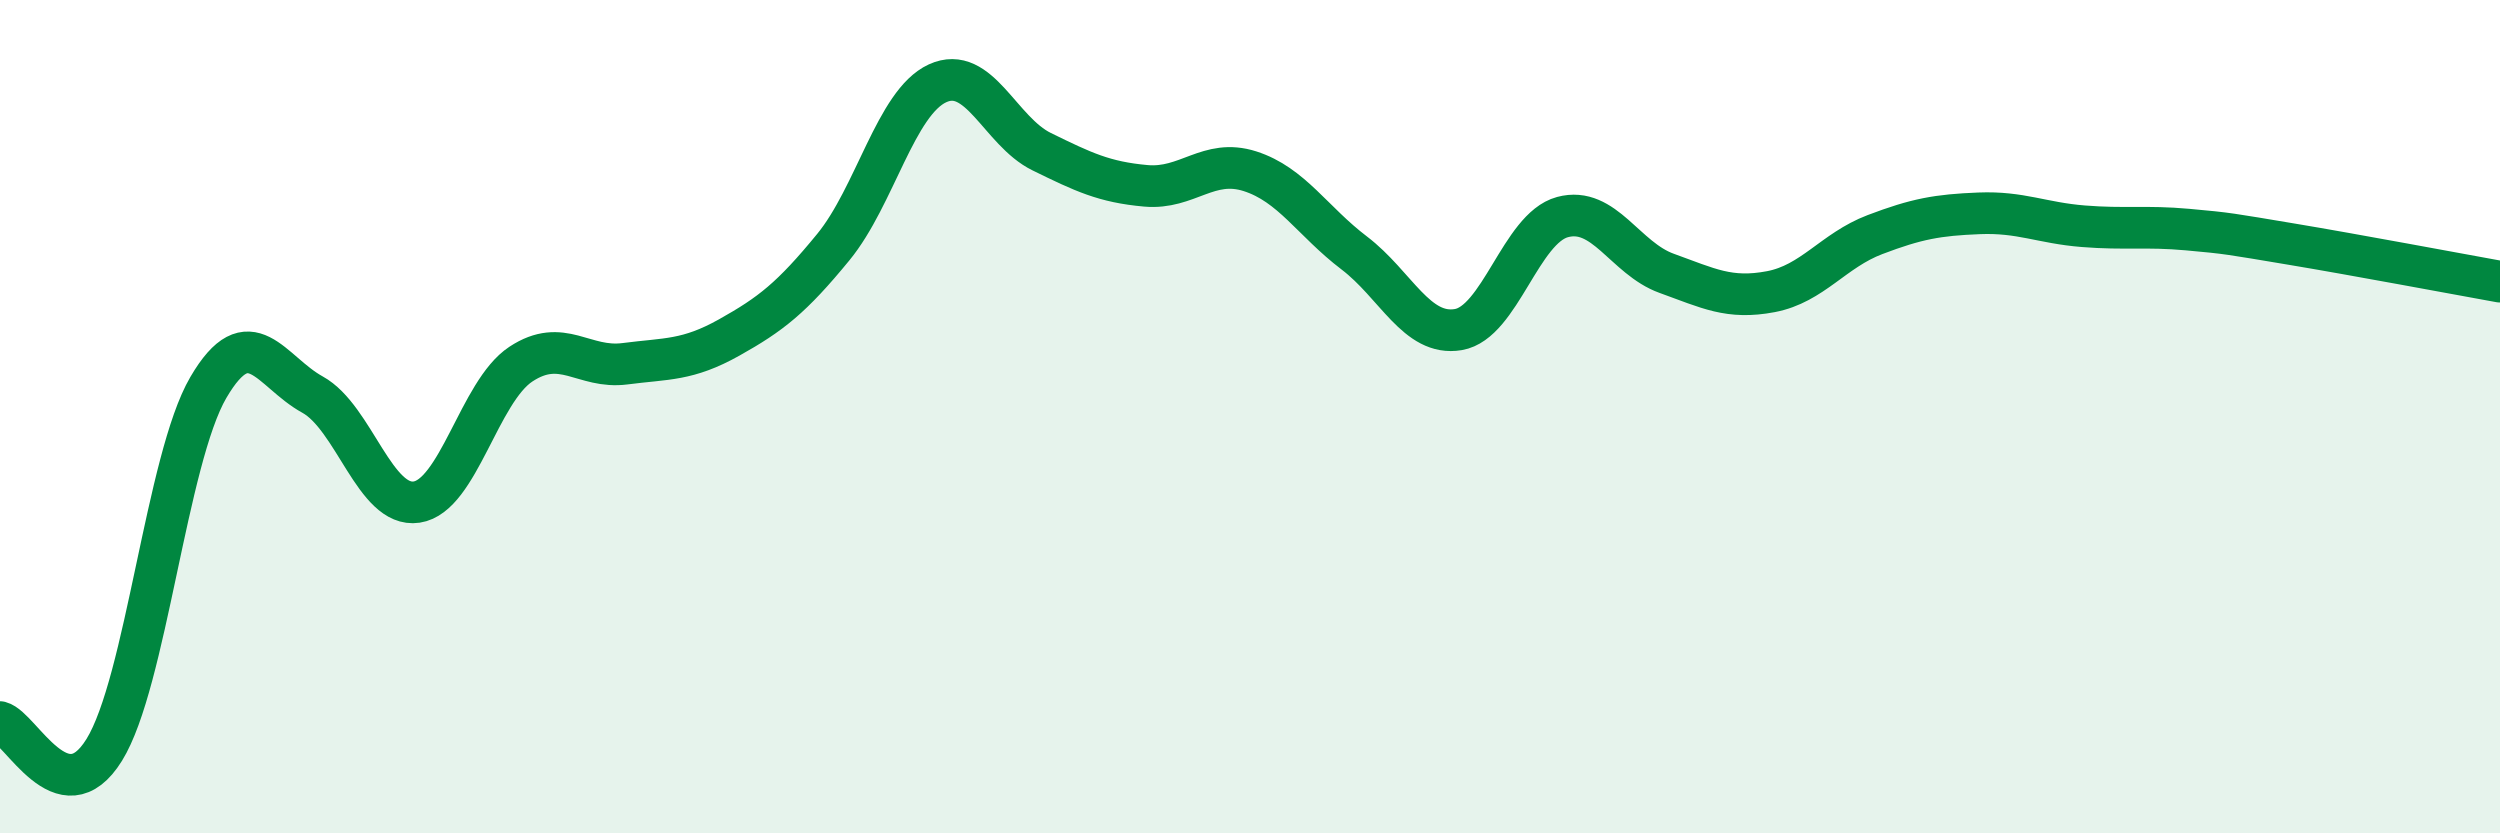
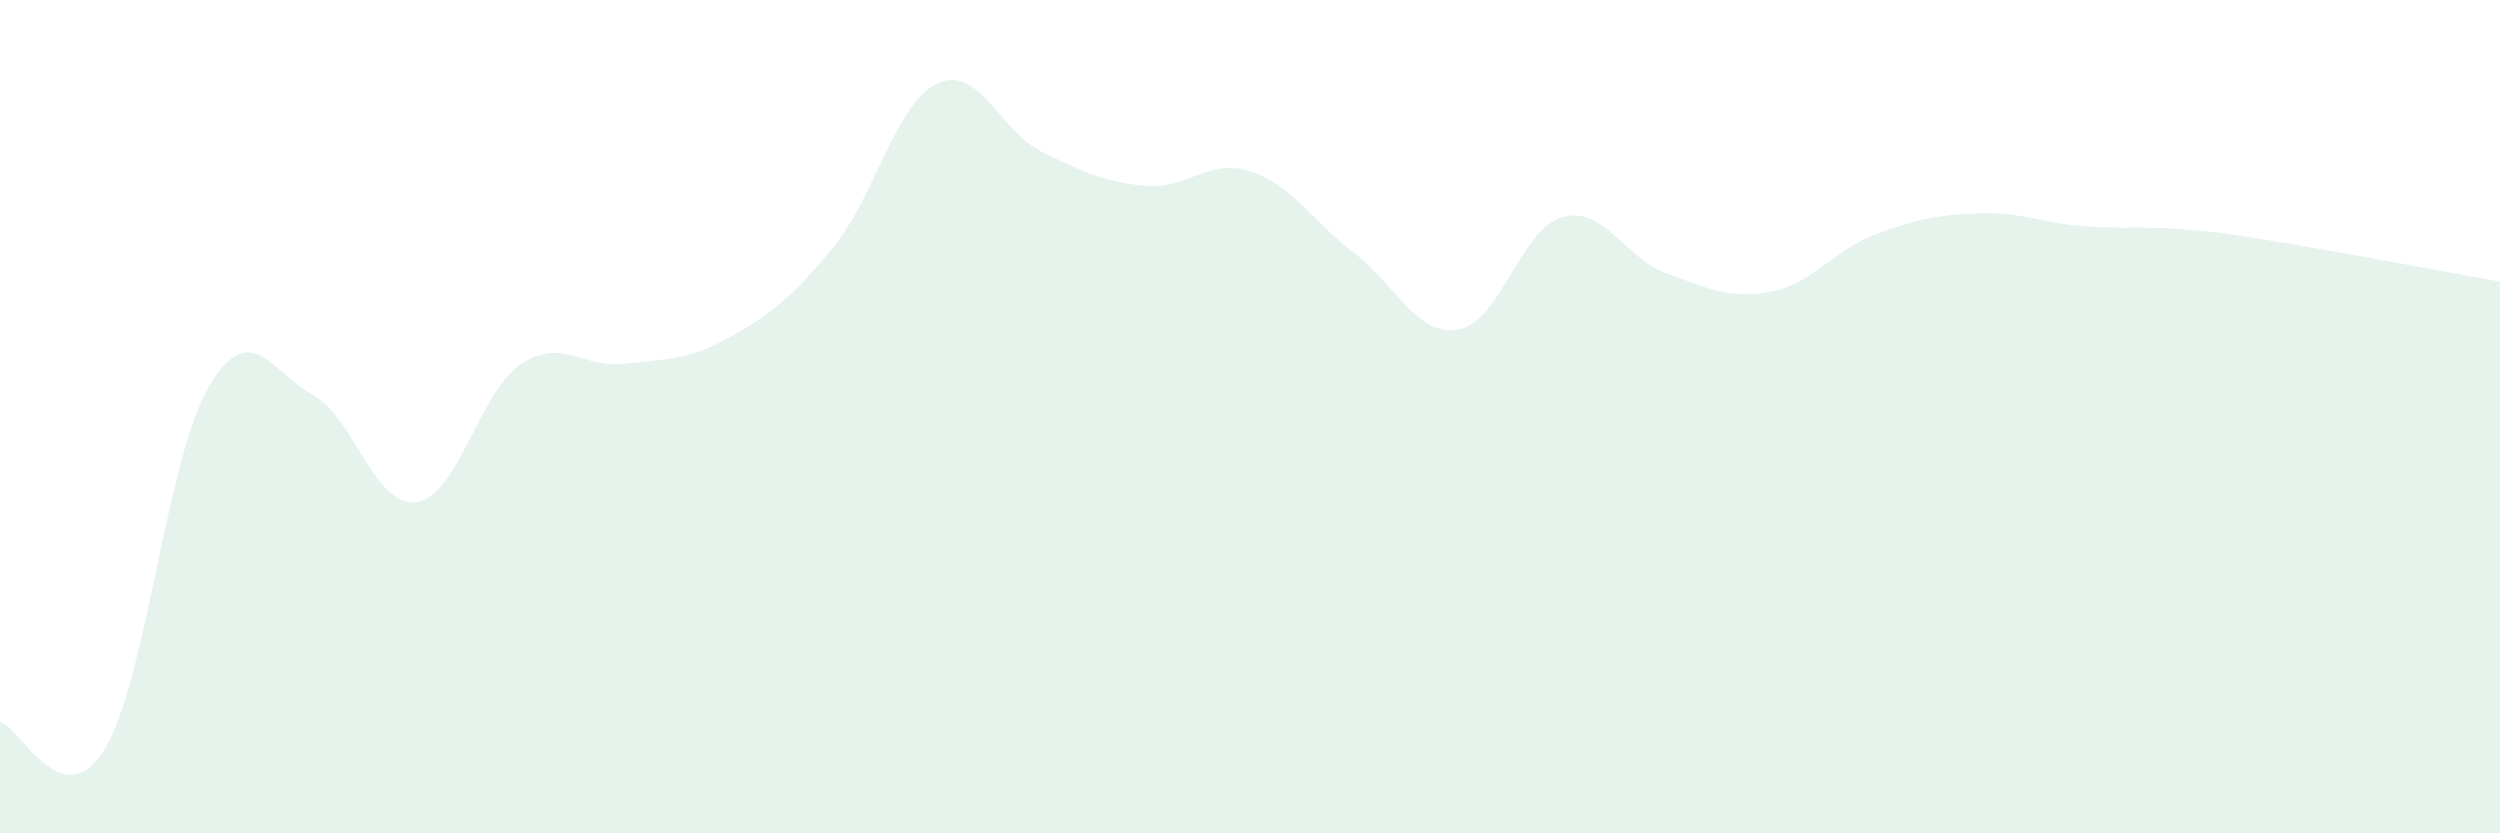
<svg xmlns="http://www.w3.org/2000/svg" width="60" height="20" viewBox="0 0 60 20">
  <path d="M 0,17.33 C 0.5,17.46 1.5,19.61 2.5,18 C 3.5,16.39 4,11.01 5,9.3 C 6,7.59 6.5,8.92 7.5,9.47 C 8.5,10.02 9,12.2 10,12.05 C 11,11.9 11.5,9.4 12.5,8.74 C 13.5,8.08 14,8.86 15,8.73 C 16,8.6 16.5,8.66 17.5,8.1 C 18.5,7.54 19,7.15 20,5.93 C 21,4.71 21.5,2.46 22.5,2 C 23.5,1.54 24,3.15 25,3.64 C 26,4.13 26.5,4.37 27.5,4.46 C 28.5,4.55 29,3.79 30,4.11 C 31,4.43 31.5,5.31 32.5,6.07 C 33.5,6.83 34,8.08 35,7.91 C 36,7.74 36.5,5.48 37.5,5.21 C 38.5,4.94 39,6.2 40,6.56 C 41,6.92 41.5,7.19 42.5,7 C 43.5,6.81 44,6.01 45,5.63 C 46,5.25 46.5,5.16 47.5,5.12 C 48.5,5.08 49,5.35 50,5.43 C 51,5.51 51.5,5.42 52.5,5.51 C 53.5,5.6 53.5,5.61 55,5.86 C 56.5,6.11 59,6.58 60,6.76L60 20L0 20Z" fill="#008740" opacity="0.1" stroke-linecap="round" stroke-linejoin="round" />
-   <path d="M 0,17.33 C 0.5,17.46 1.5,19.61 2.5,18 C 3.5,16.39 4,11.01 5,9.3 C 6,7.59 6.5,8.92 7.5,9.47 C 8.5,10.02 9,12.2 10,12.05 C 11,11.9 11.5,9.4 12.5,8.74 C 13.5,8.08 14,8.86 15,8.73 C 16,8.6 16.5,8.66 17.5,8.1 C 18.5,7.54 19,7.15 20,5.93 C 21,4.71 21.5,2.46 22.5,2 C 23.5,1.54 24,3.15 25,3.64 C 26,4.13 26.5,4.37 27.5,4.46 C 28.5,4.55 29,3.79 30,4.11 C 31,4.43 31.5,5.31 32.5,6.07 C 33.5,6.83 34,8.08 35,7.91 C 36,7.74 36.5,5.48 37.5,5.21 C 38.5,4.94 39,6.2 40,6.56 C 41,6.92 41.5,7.19 42.5,7 C 43.5,6.81 44,6.01 45,5.63 C 46,5.25 46.5,5.16 47.5,5.12 C 48.5,5.08 49,5.35 50,5.43 C 51,5.51 51.5,5.42 52.5,5.51 C 53.5,5.6 53.5,5.61 55,5.86 C 56.5,6.11 59,6.58 60,6.76" stroke="#008740" stroke-width="1" fill="none" stroke-linecap="round" stroke-linejoin="round" />
</svg>